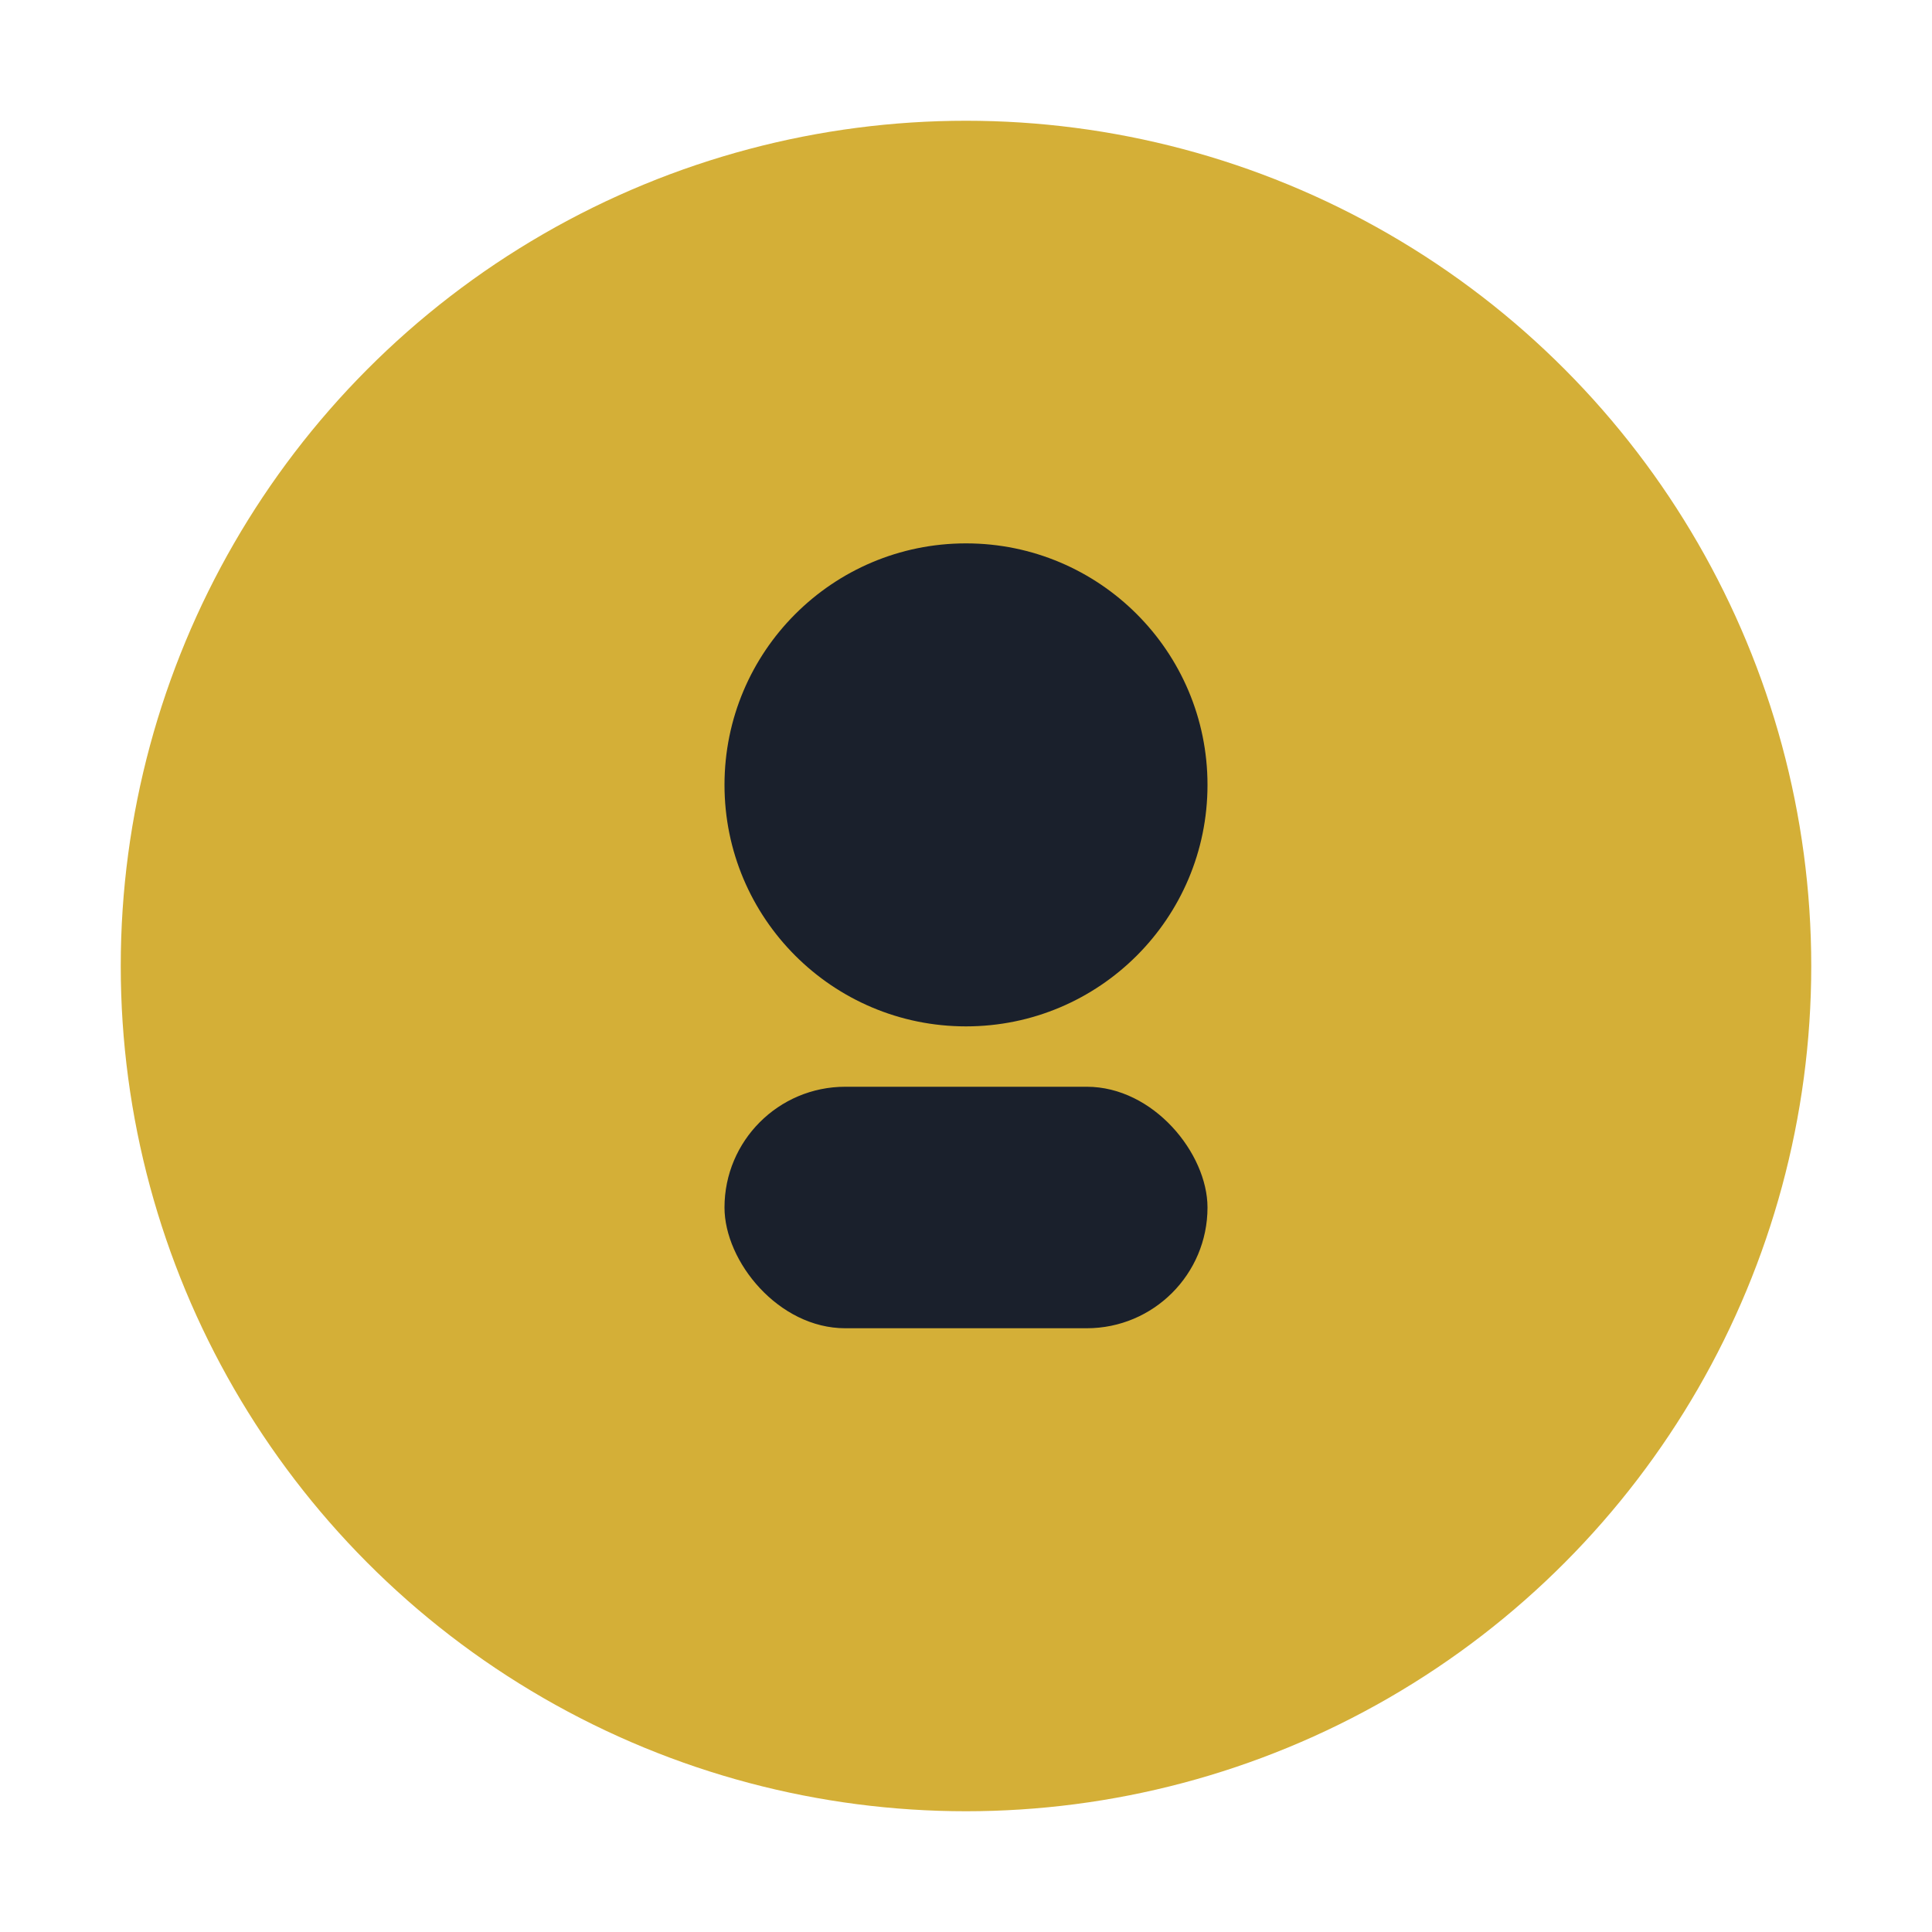
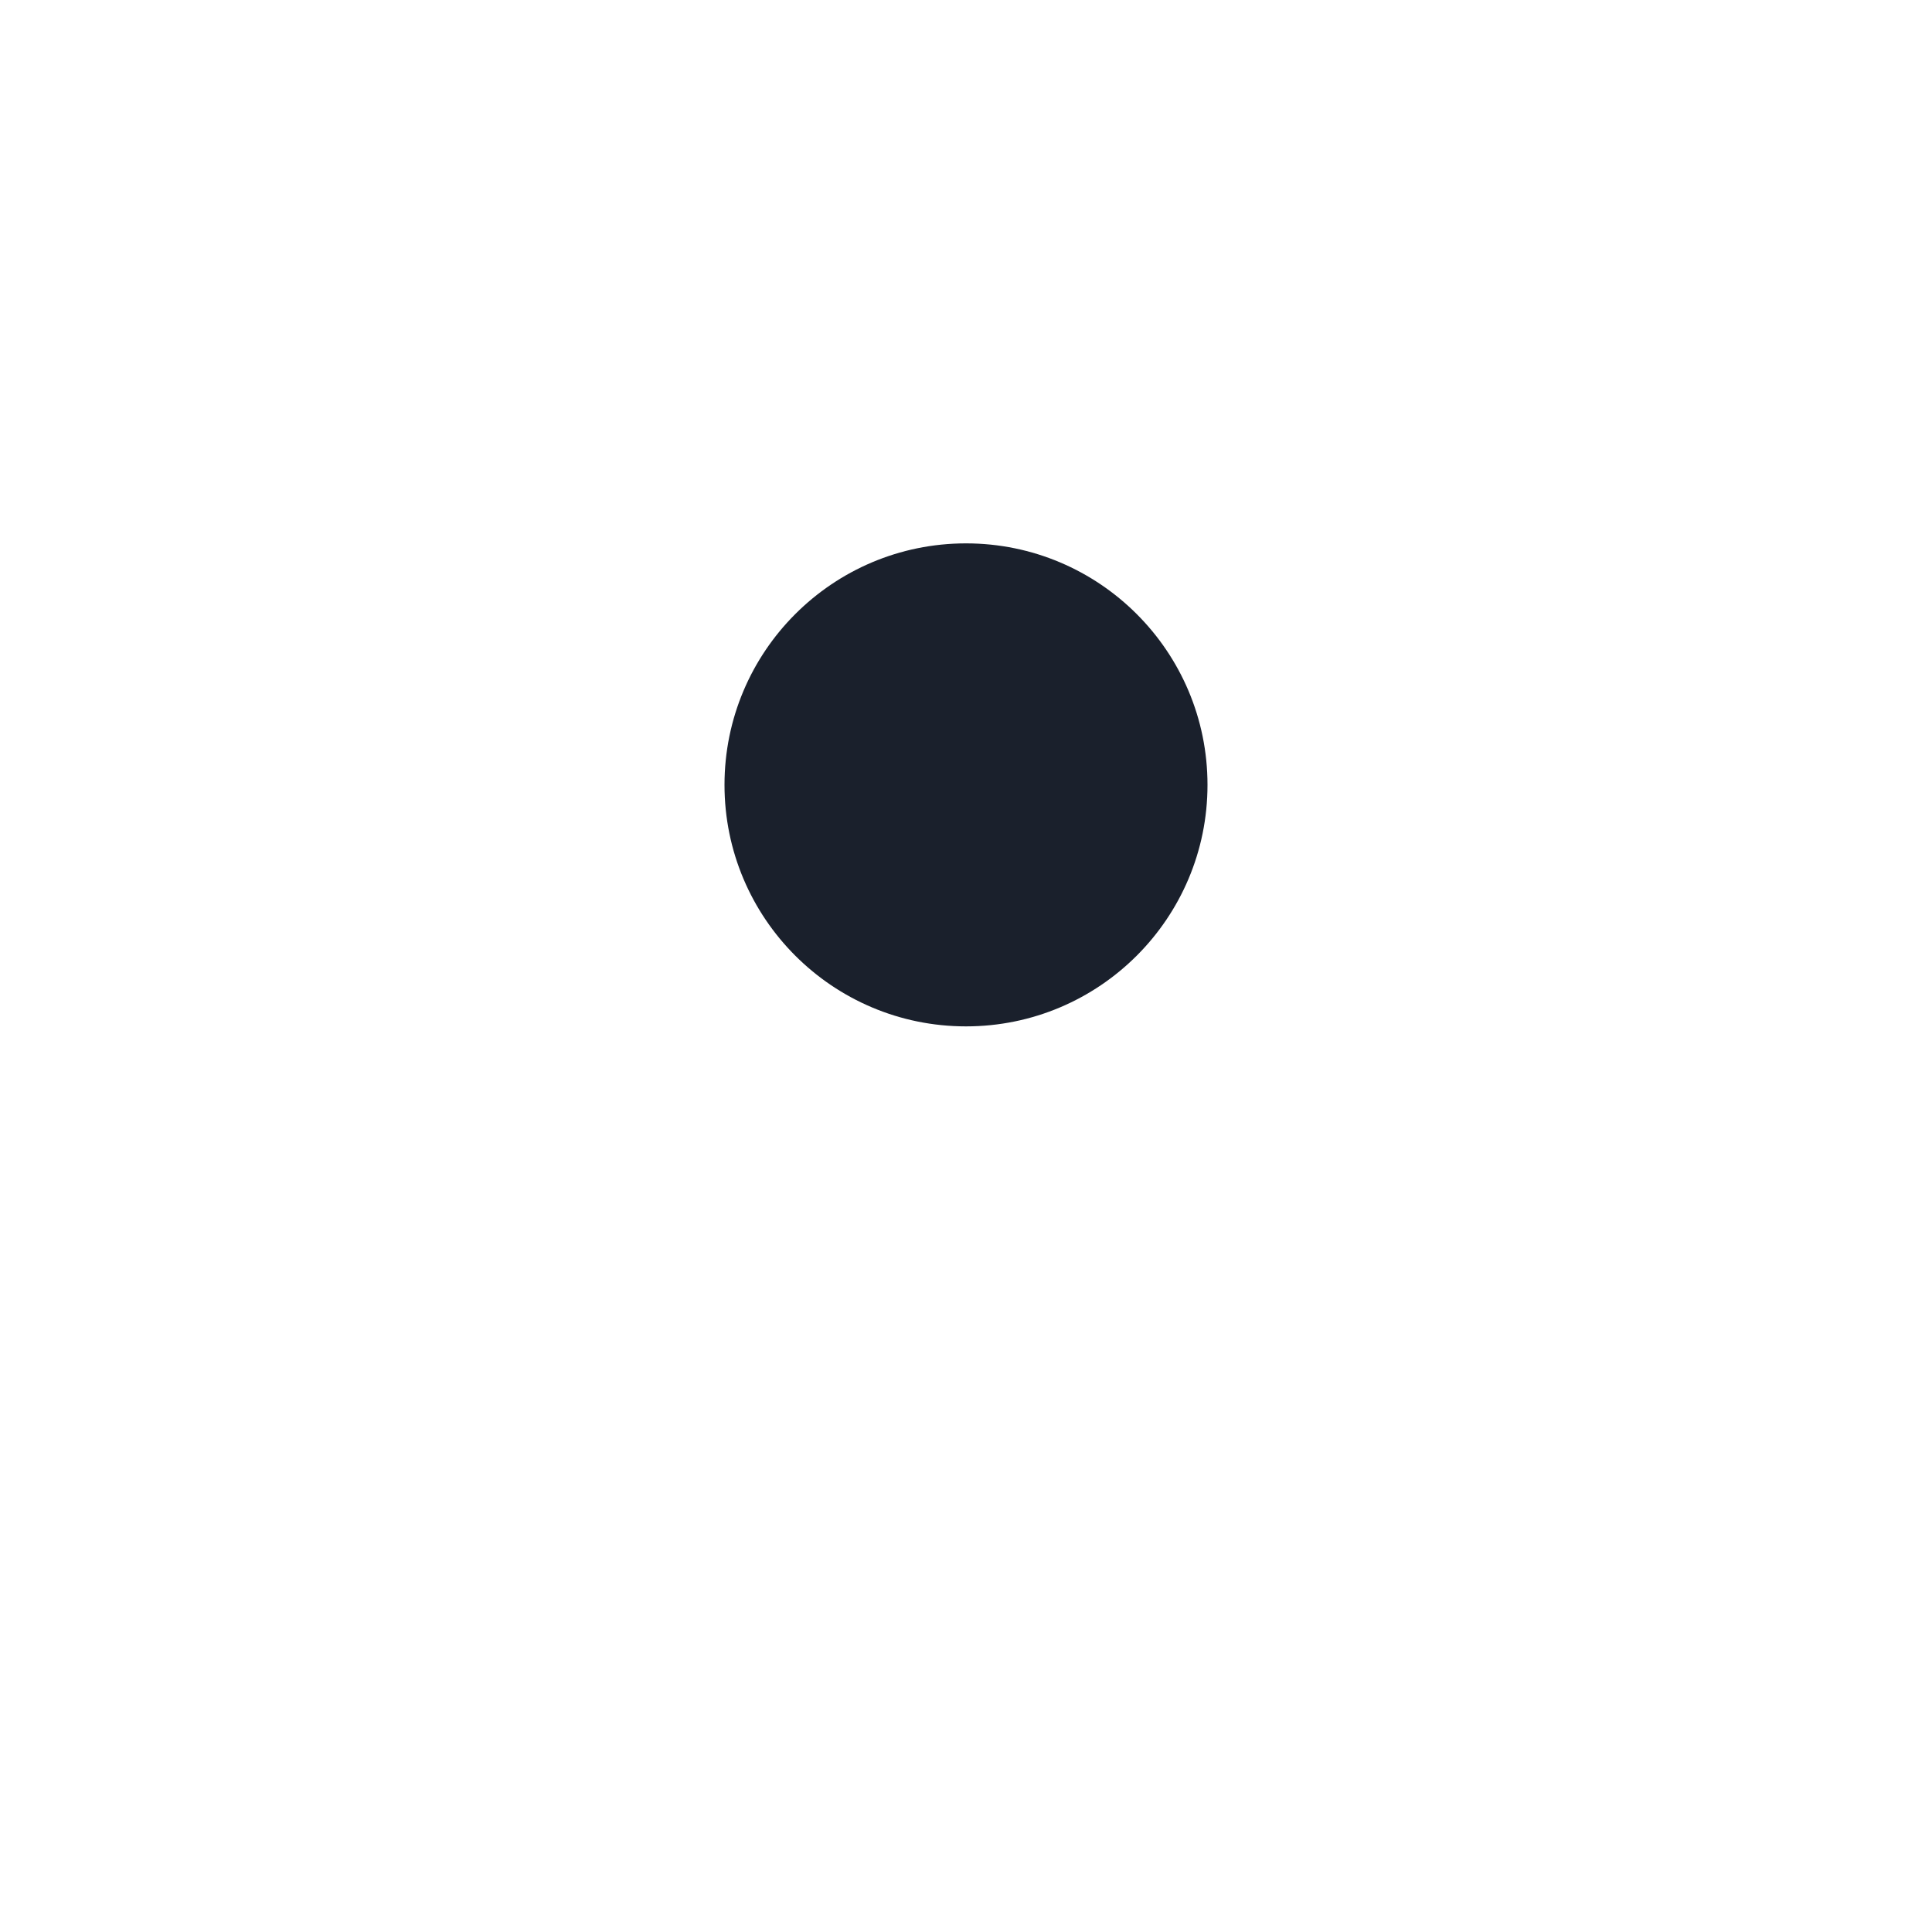
<svg xmlns="http://www.w3.org/2000/svg" width="32" height="32" viewBox="0 0 32 32">
-   <circle cx="16" cy="16" r="14" fill="#D4AF37" />
  <circle cx="16" cy="13" r="4" fill="#1A202C" />
-   <rect x="12" y="18" width="8" height="4" rx="2" fill="#1A202C" />
</svg>